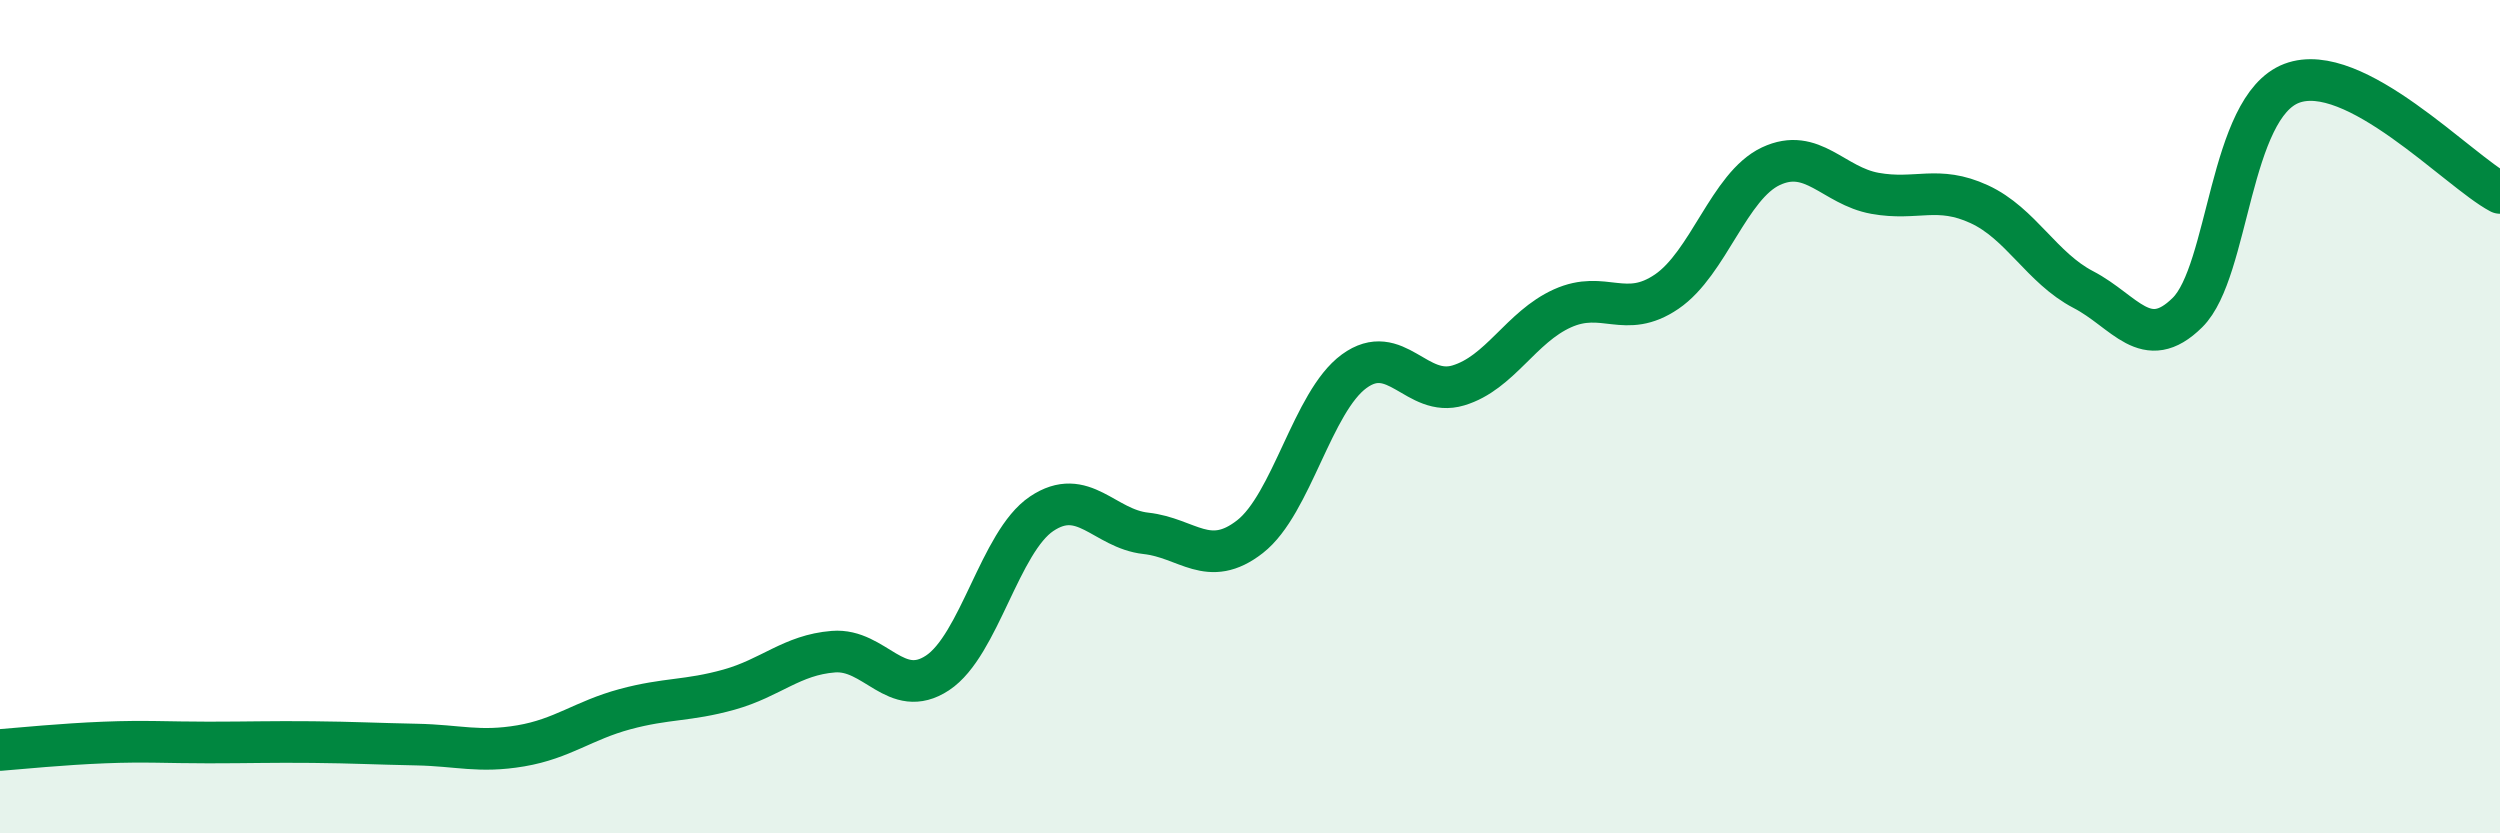
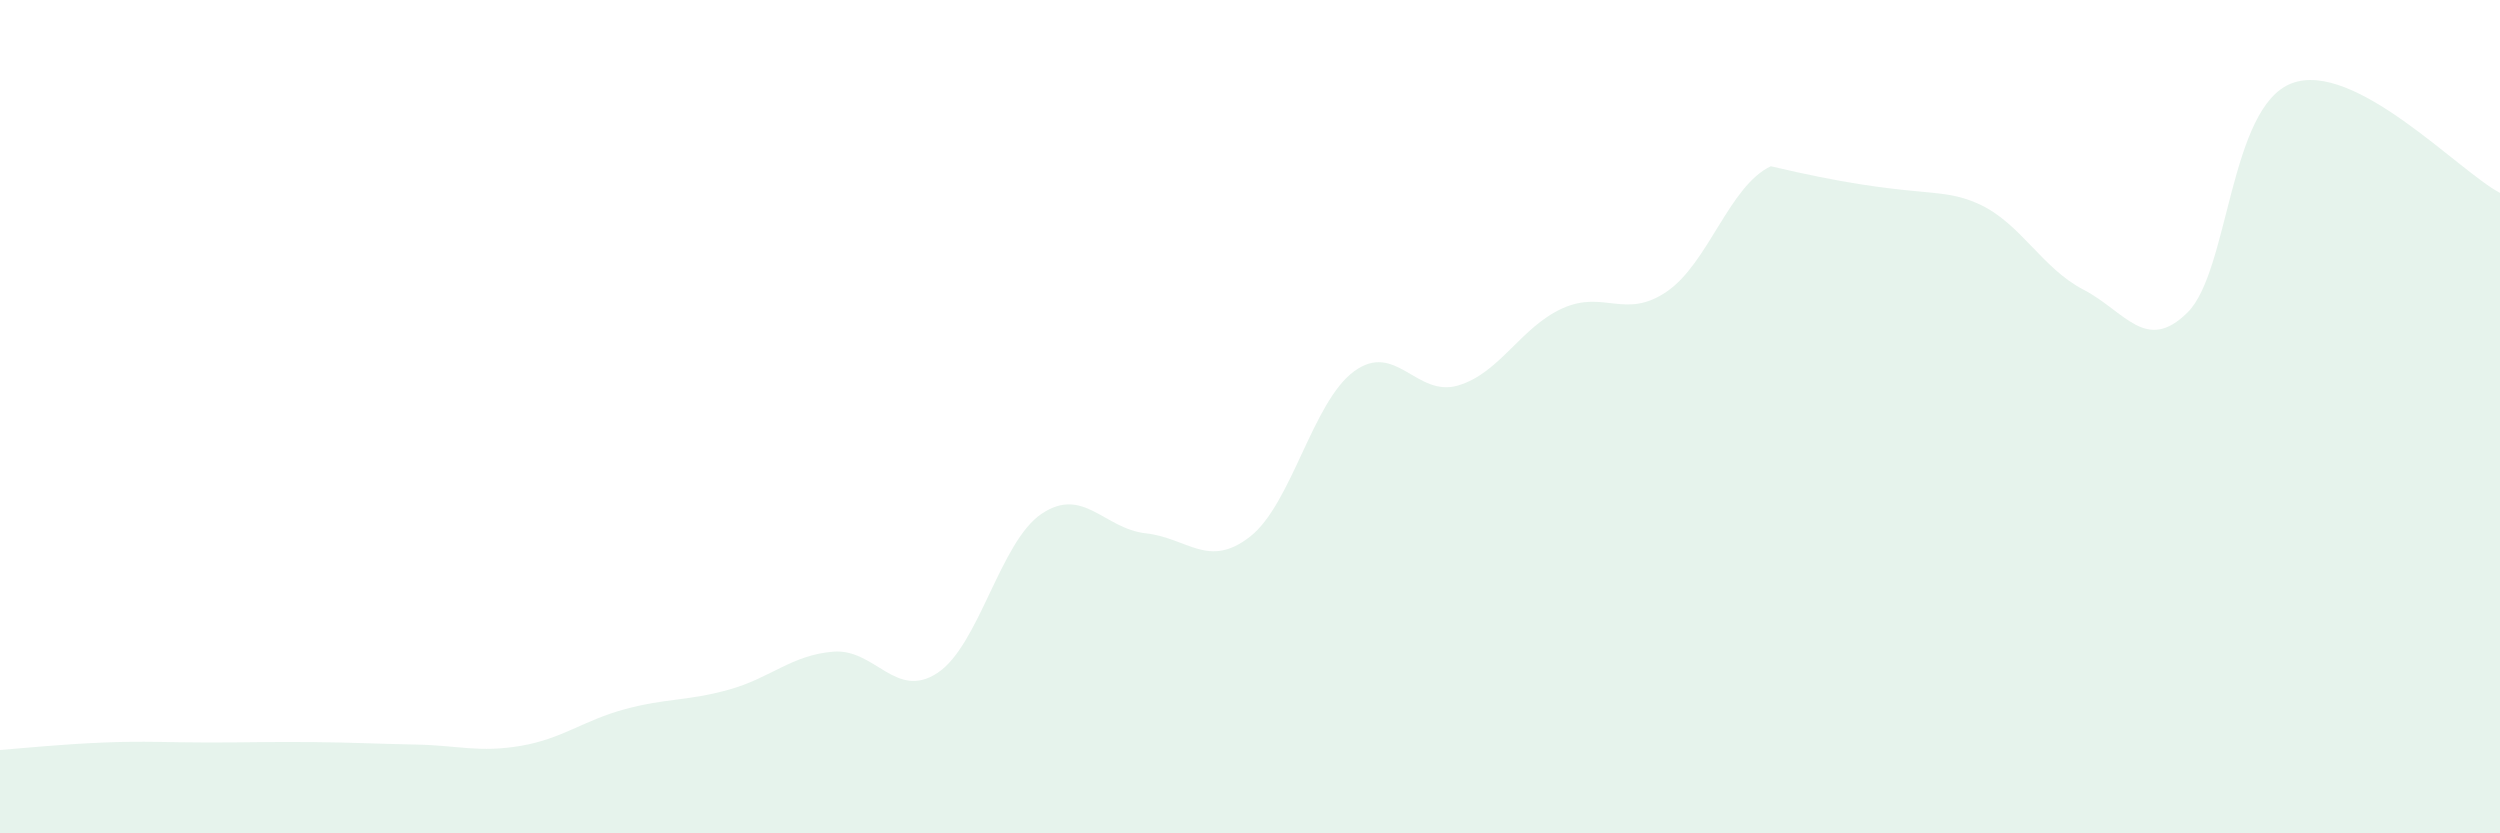
<svg xmlns="http://www.w3.org/2000/svg" width="60" height="20" viewBox="0 0 60 20">
-   <path d="M 0,18 C 0.5,17.96 1.5,17.86 2.5,17.82 C 3.5,17.78 4,17.82 5,17.82 C 6,17.82 6.5,17.8 7.5,17.81 C 8.5,17.82 9,17.85 10,17.87 C 11,17.89 11.5,18.07 12.5,17.9 C 13.5,17.73 14,17.29 15,17.02 C 16,16.75 16.5,16.83 17.5,16.55 C 18.5,16.27 19,15.72 20,15.64 C 21,15.56 21.5,16.81 22.5,16.15 C 23.5,15.49 24,13 25,12.33 C 26,11.66 26.5,12.69 27.5,12.8 C 28.5,12.91 29,13.66 30,12.88 C 31,12.1 31.5,9.64 32.5,8.91 C 33.5,8.18 34,9.55 35,9.25 C 36,8.95 36.5,7.85 37.5,7.4 C 38.5,6.95 39,7.68 40,7 C 41,6.32 41.5,4.46 42.5,3.99 C 43.5,3.52 44,4.46 45,4.64 C 46,4.82 46.5,4.44 47.5,4.9 C 48.5,5.36 49,6.43 50,6.95 C 51,7.47 51.5,8.49 52.5,7.5 C 53.5,6.51 53.5,2.57 55,2 C 56.5,1.43 59,4.1 60,4.63L60 20L0 20Z" fill="#008740" opacity="0.1" stroke-linecap="round" stroke-linejoin="round" />
-   <path d="M 0,18 C 0.5,17.96 1.5,17.86 2.5,17.82 C 3.5,17.78 4,17.82 5,17.82 C 6,17.82 6.5,17.8 7.5,17.81 C 8.5,17.82 9,17.85 10,17.87 C 11,17.89 11.5,18.07 12.5,17.9 C 13.5,17.73 14,17.29 15,17.02 C 16,16.75 16.5,16.83 17.5,16.55 C 18.5,16.27 19,15.72 20,15.64 C 21,15.56 21.5,16.81 22.5,16.15 C 23.5,15.49 24,13 25,12.33 C 26,11.66 26.5,12.69 27.5,12.8 C 28.5,12.91 29,13.66 30,12.88 C 31,12.1 31.5,9.64 32.5,8.91 C 33.5,8.18 34,9.55 35,9.25 C 36,8.95 36.5,7.85 37.5,7.4 C 38.5,6.95 39,7.68 40,7 C 41,6.32 41.5,4.46 42.5,3.99 C 43.5,3.52 44,4.46 45,4.64 C 46,4.82 46.5,4.44 47.5,4.9 C 48.5,5.36 49,6.43 50,6.95 C 51,7.47 51.5,8.49 52.5,7.5 C 53.5,6.51 53.5,2.57 55,2 C 56.5,1.43 59,4.1 60,4.63" stroke="#008740" stroke-width="1" fill="none" stroke-linecap="round" stroke-linejoin="round" />
+   <path d="M 0,18 C 0.5,17.96 1.5,17.86 2.5,17.82 C 3.5,17.78 4,17.82 5,17.82 C 6,17.82 6.5,17.8 7.5,17.81 C 8.5,17.82 9,17.85 10,17.87 C 11,17.89 11.5,18.07 12.5,17.9 C 13.5,17.73 14,17.29 15,17.02 C 16,16.75 16.5,16.83 17.5,16.55 C 18.5,16.27 19,15.72 20,15.64 C 21,15.56 21.5,16.81 22.5,16.15 C 23.5,15.49 24,13 25,12.33 C 26,11.66 26.5,12.69 27.5,12.8 C 28.5,12.91 29,13.66 30,12.88 C 31,12.1 31.5,9.64 32.5,8.91 C 33.5,8.18 34,9.55 35,9.25 C 36,8.95 36.5,7.85 37.5,7.4 C 38.5,6.95 39,7.68 40,7 C 41,6.32 41.5,4.46 42.5,3.99 C 46,4.82 46.5,4.44 47.5,4.9 C 48.5,5.36 49,6.43 50,6.95 C 51,7.47 51.5,8.49 52.5,7.5 C 53.5,6.51 53.5,2.57 55,2 C 56.5,1.43 59,4.1 60,4.63L60 20L0 20Z" fill="#008740" opacity="0.1" stroke-linecap="round" stroke-linejoin="round" />
</svg>